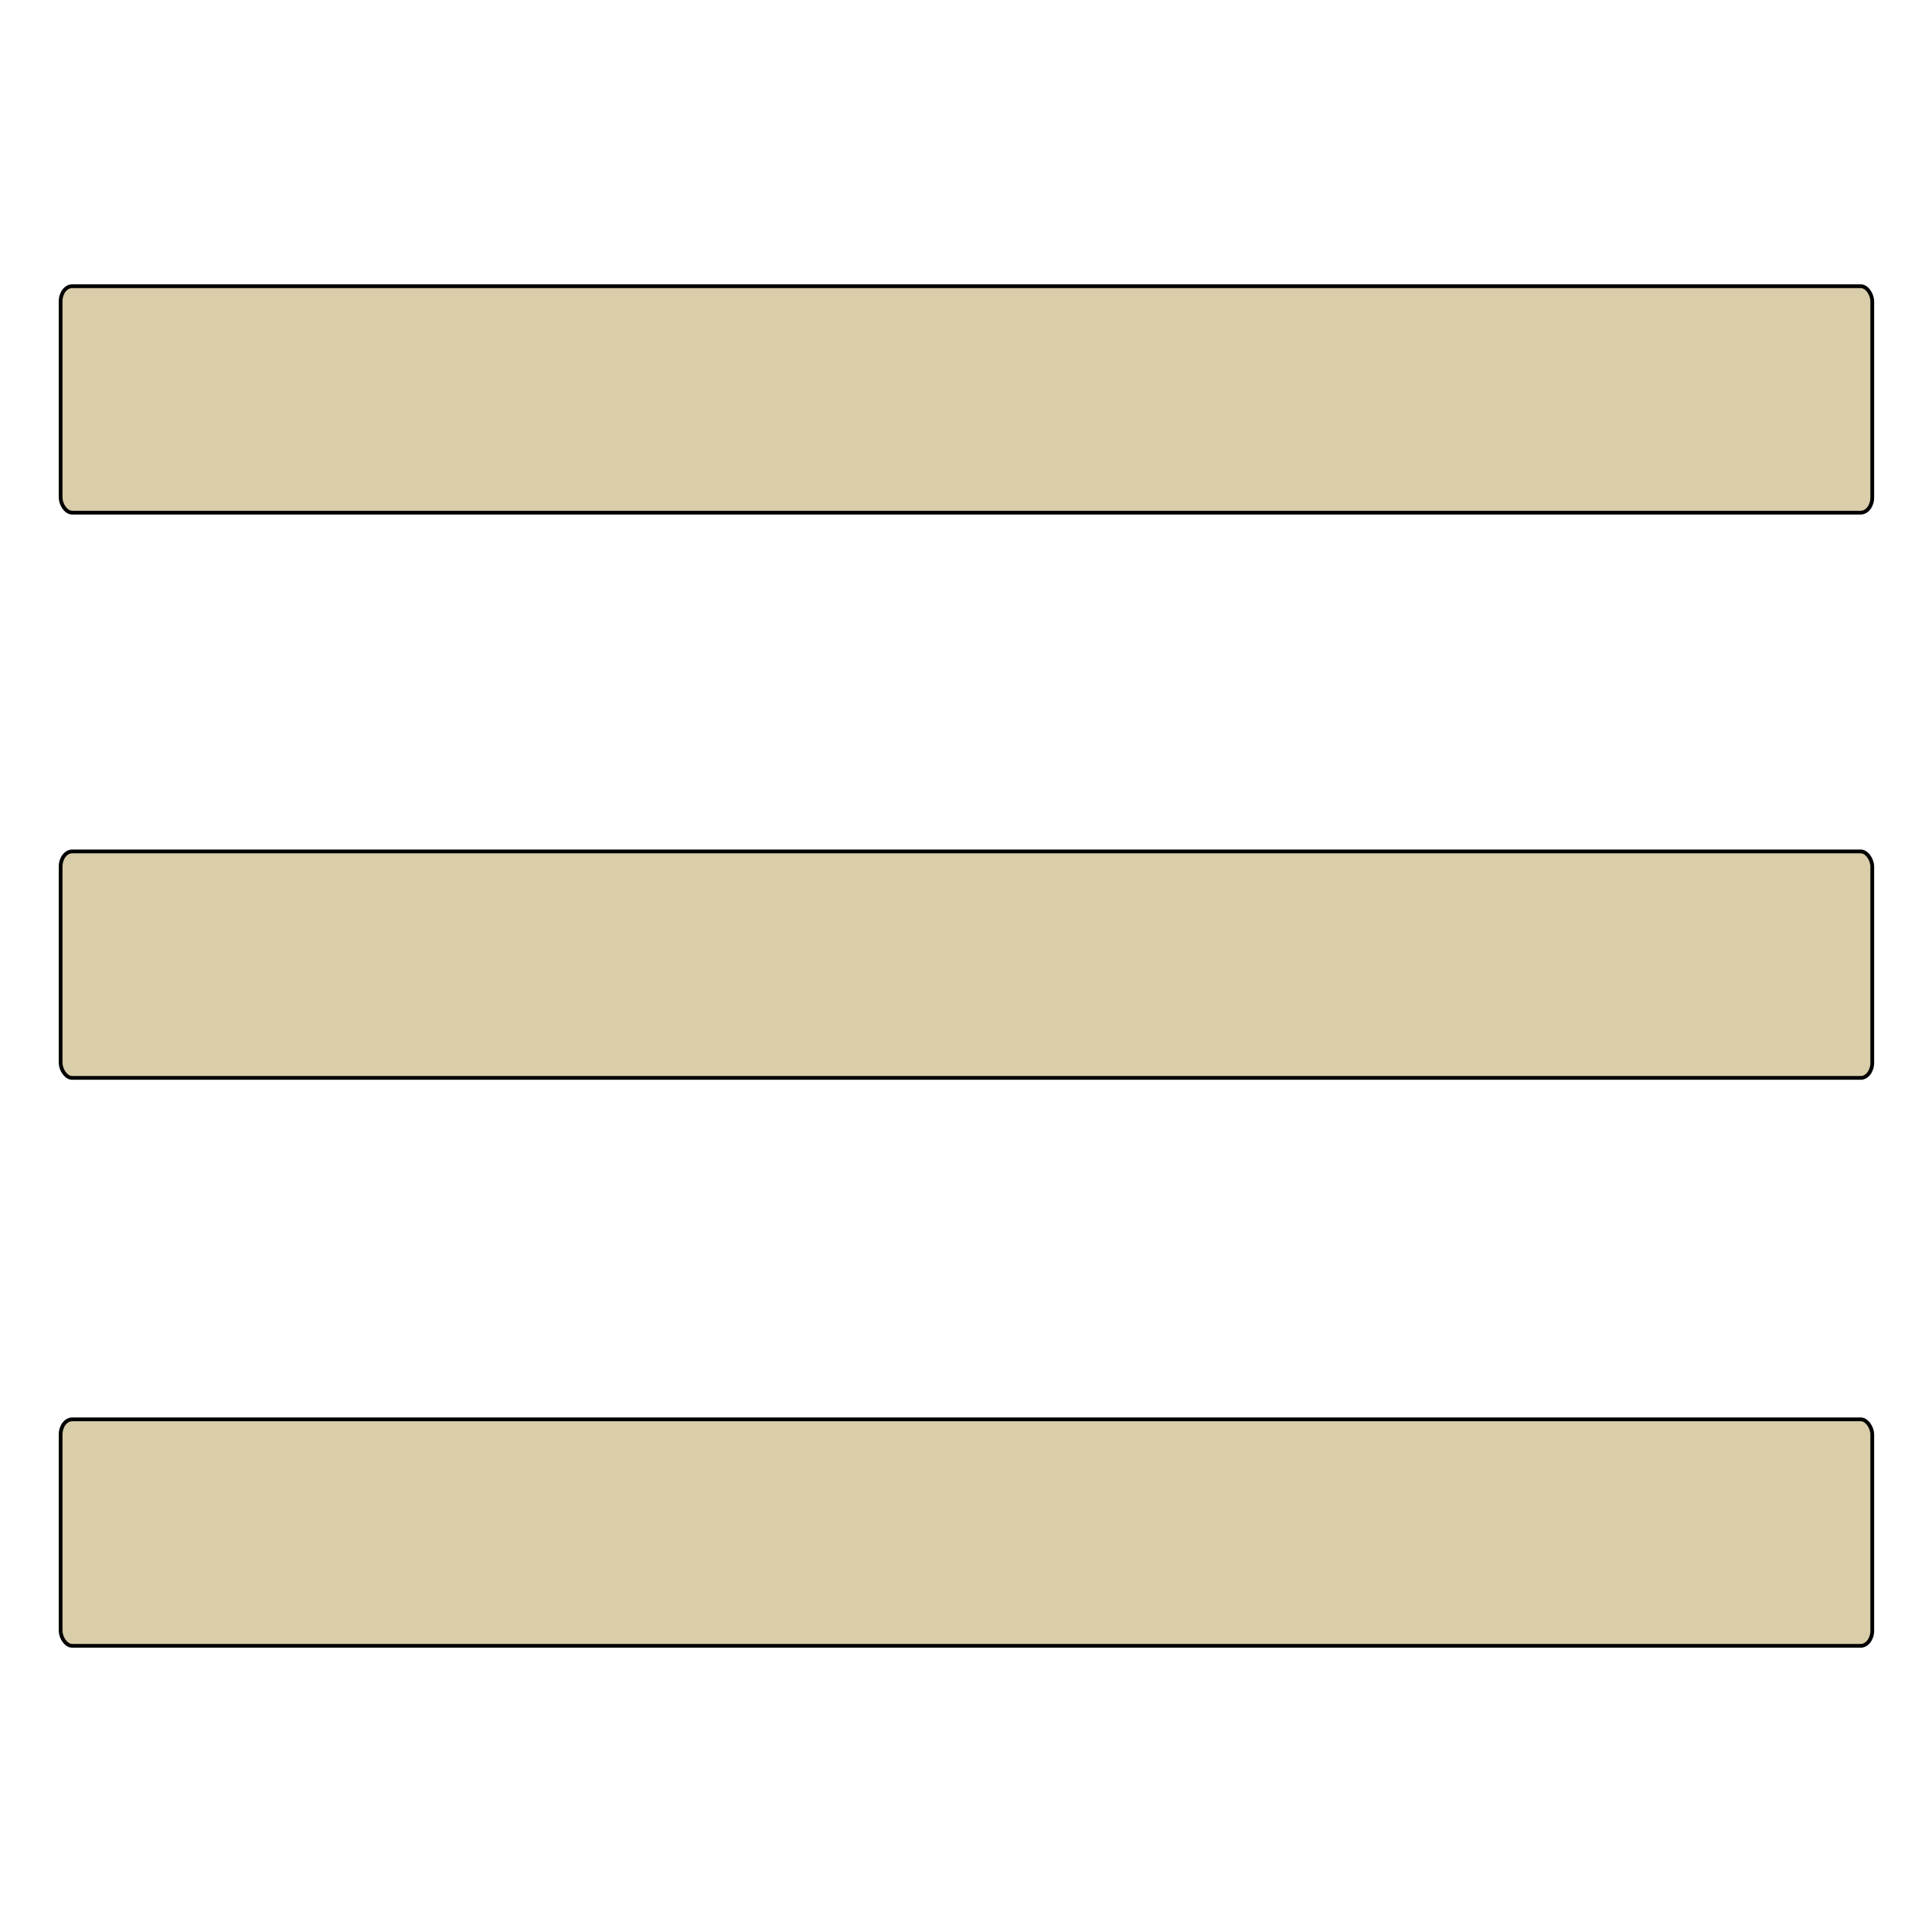
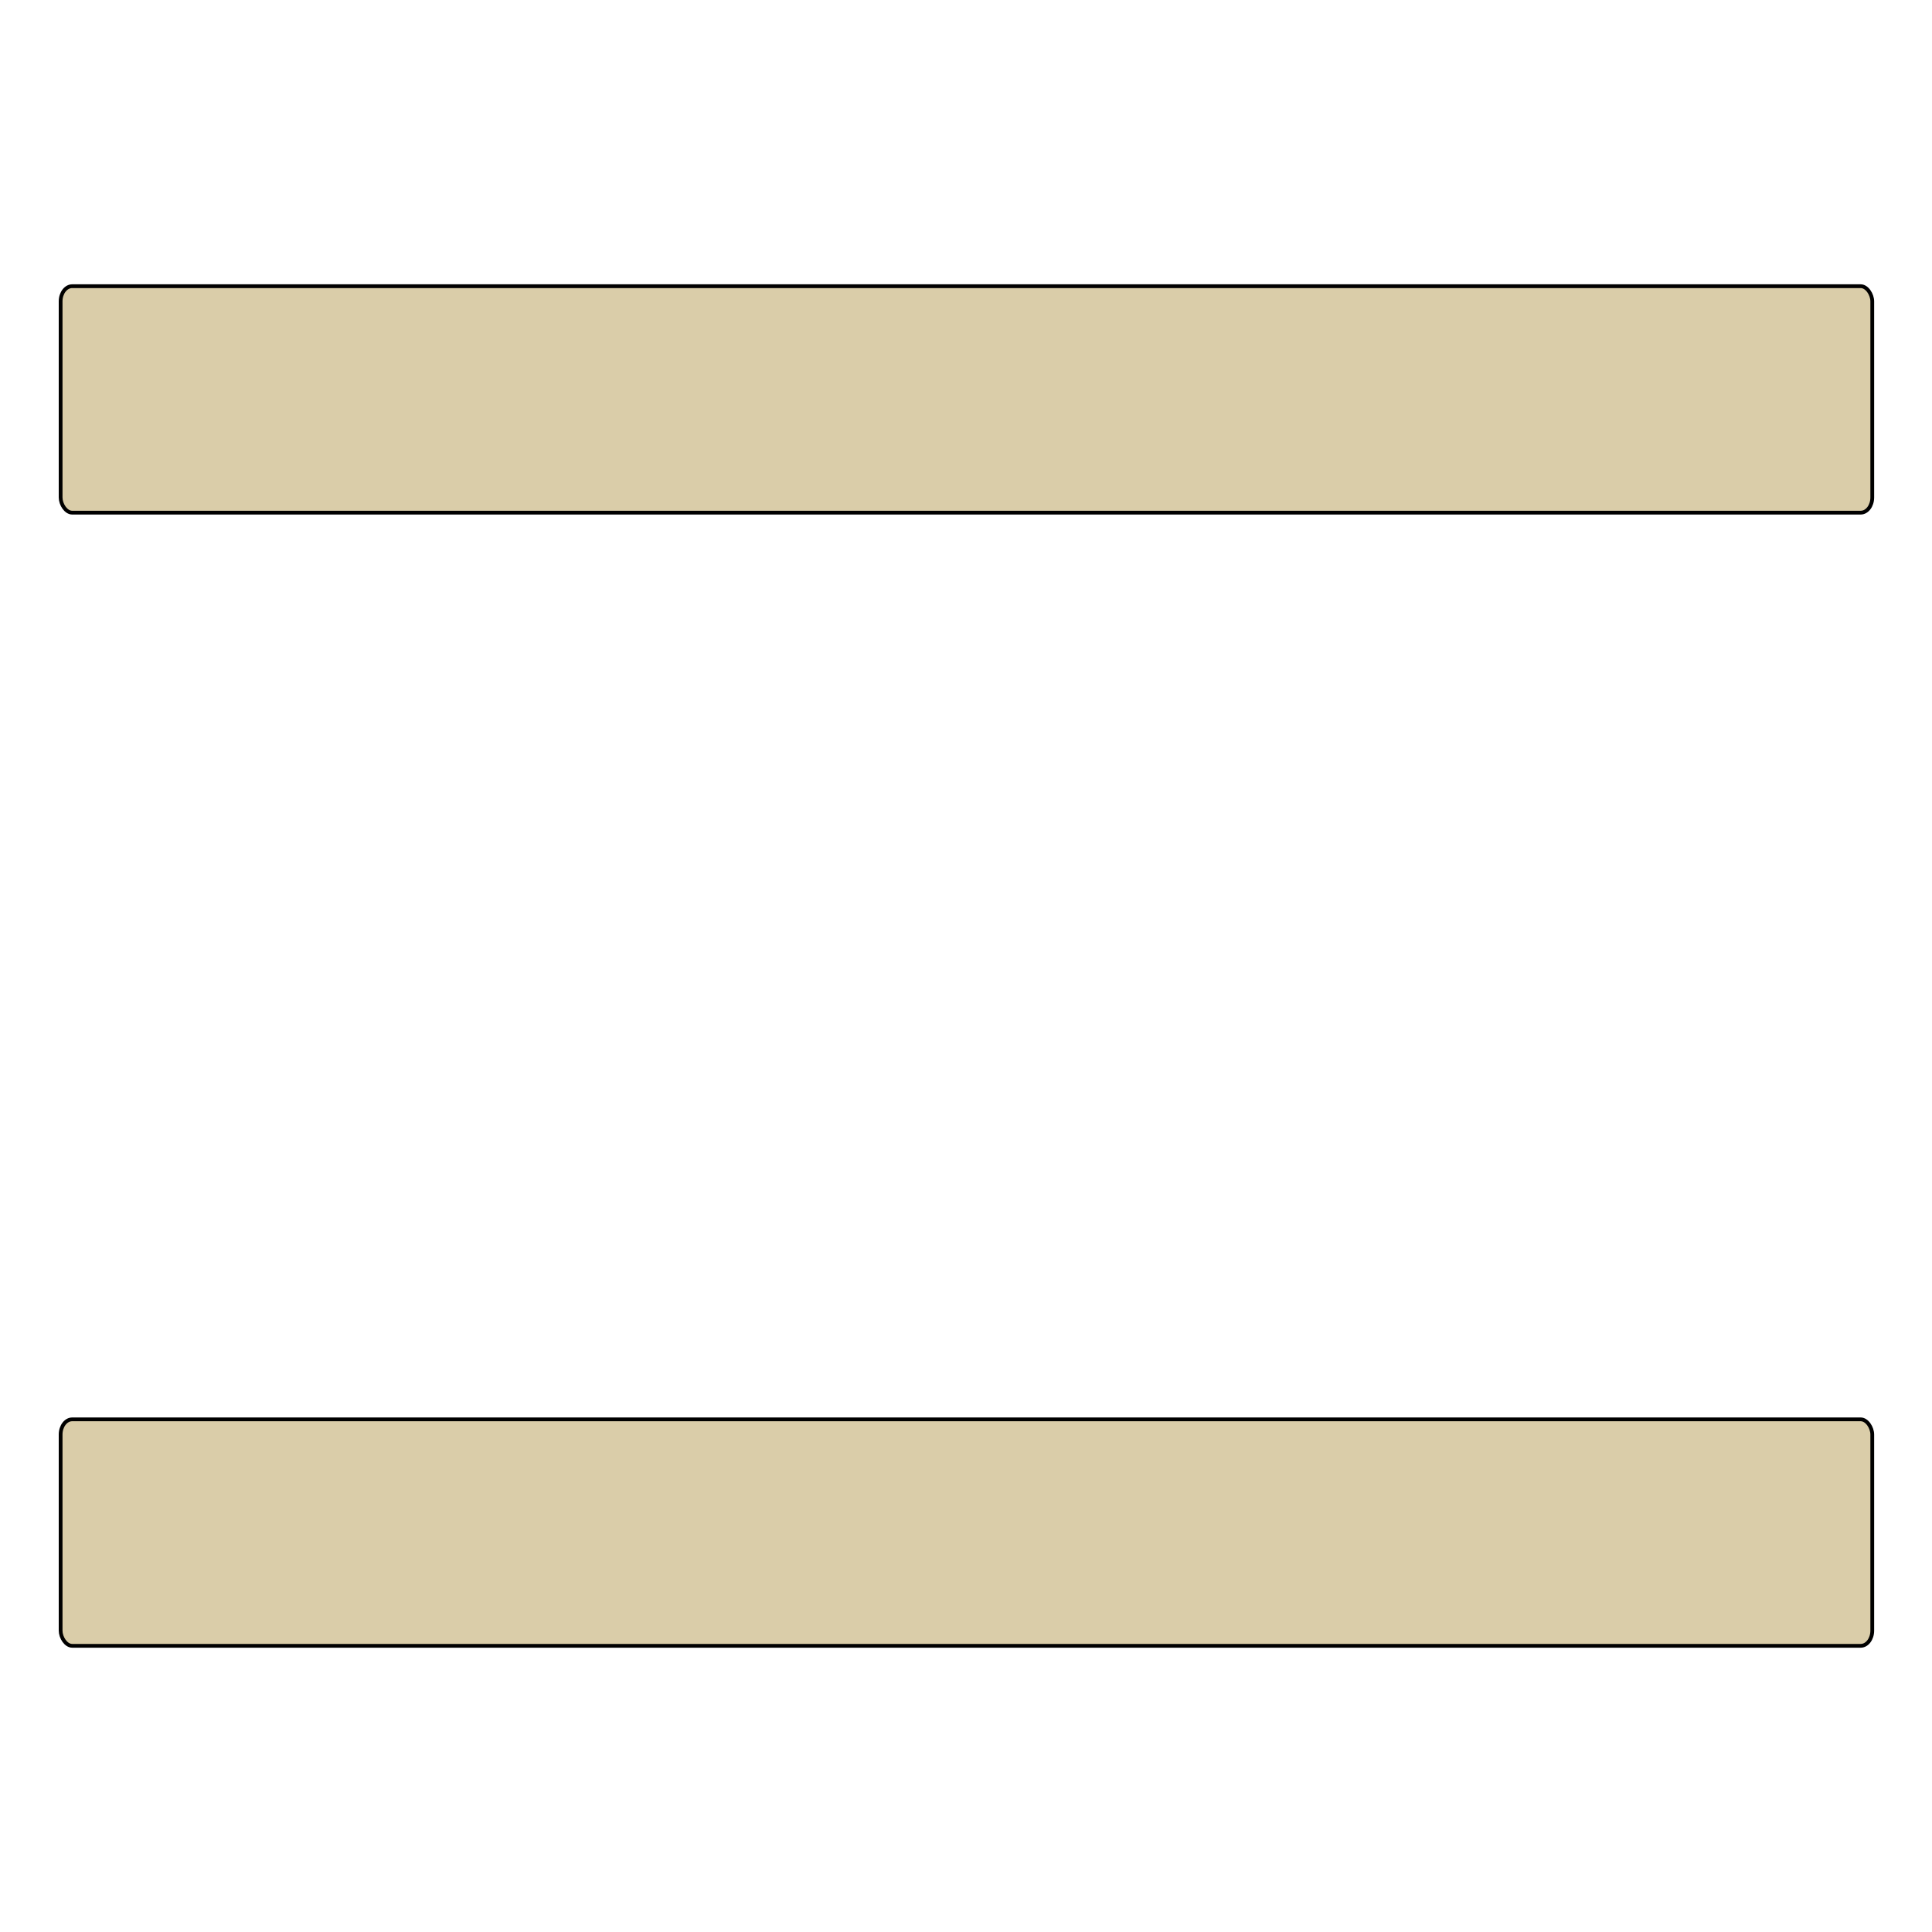
<svg xmlns="http://www.w3.org/2000/svg" xml:space="preserve" width="21.675mm" height="21.675mm" version="1.1" style="shape-rendering:geometricPrecision; text-rendering:geometricPrecision; image-rendering:optimizeQuality; fill-rule:evenodd; clip-rule:evenodd" viewBox="0 0 2167 2167">
  <defs>
    <style type="text/css">
   
    .str0 {stroke:black;stroke-width:4.23;stroke-linejoin:round}
    .fil0 {fill:#DACDA9}
   
  </style>
  </defs>
  <g id="Слой_x0020_1">
    <rect class="fil0 str0" x="68" y="321" width="2032" height="254" rx="13" ry="17" />
-     <rect class="fil0 str0" x="68" y="955" width="2032" height="254" rx="13" ry="17" />
    <rect class="fil0 str0" x="68" y="1592" width="2032" height="254" rx="13" ry="17" />
  </g>
</svg>